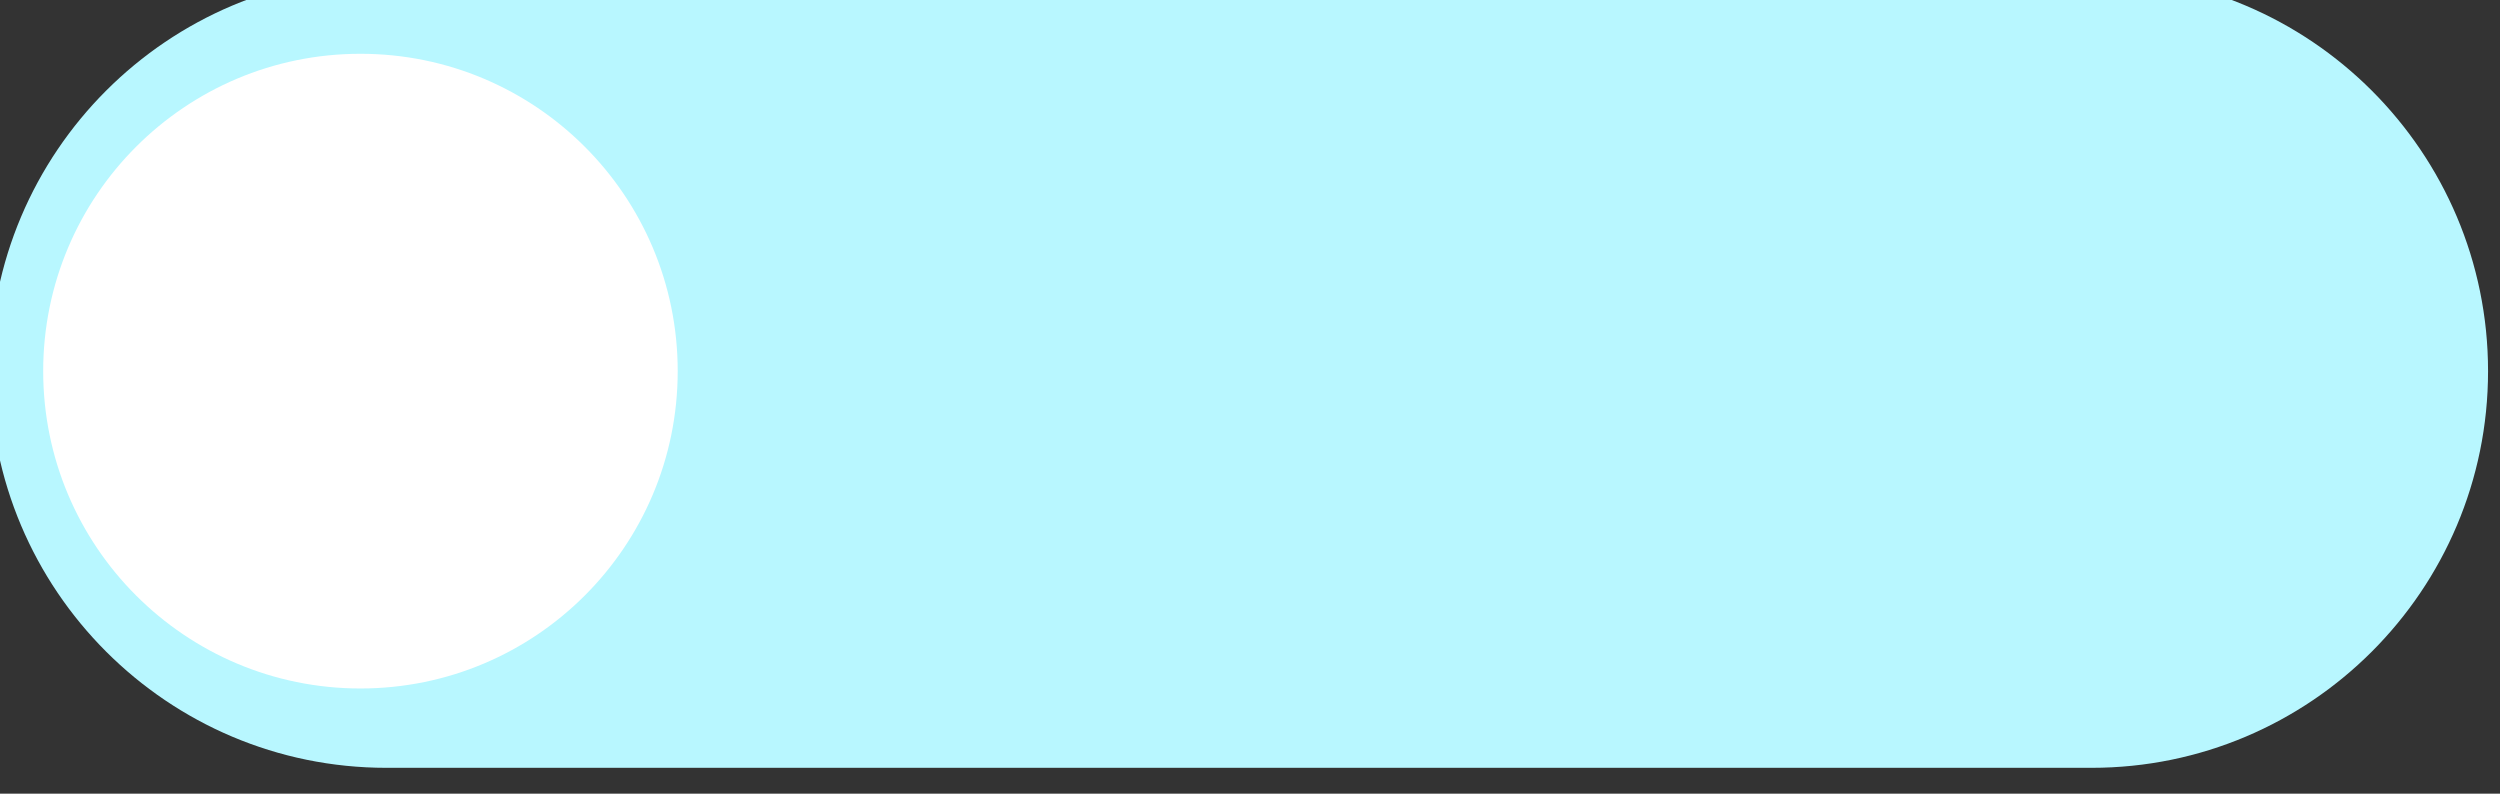
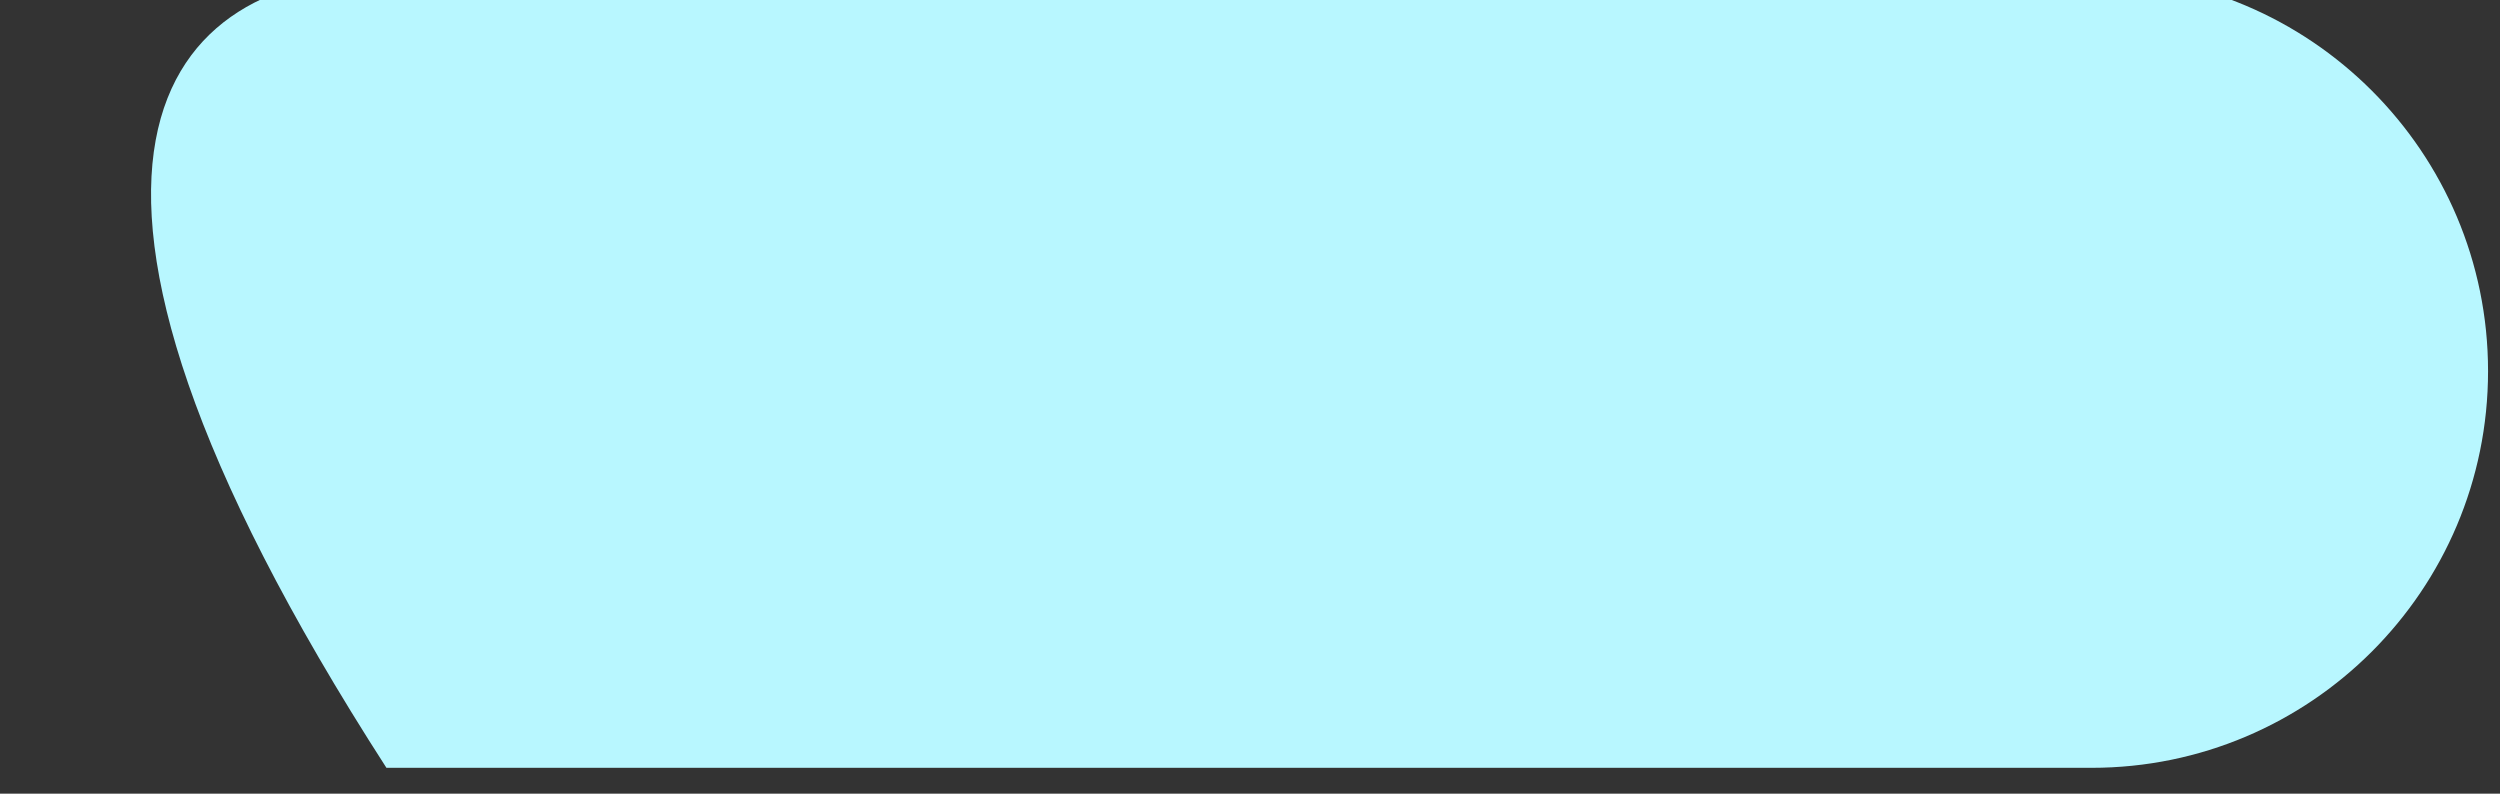
<svg xmlns="http://www.w3.org/2000/svg" width="100%" height="100%" viewBox="0 0 189 60" version="1.1" xml:space="preserve" style="fill-rule:evenodd;clip-rule:evenodd;stroke-linejoin:round;stroke-miterlimit:2;">
  <rect x="0" y="0" width="189" height="60" fill="#333333" stroke="none" />
  <g transform="matrix(1,0,0,1,-1169.24,-4852.31)">
    <g transform="matrix(0.547,0,0,3.744,0,0)">
      <g transform="matrix(1.735,0,0,0.267,1641.68,-246.952)">
-         <path d="M484,5807C484,5823.56 469.846,5837 452.413,5837L316.587,5837C299.154,5837 285,5823.56 285,5807C285,5790.44 299.154,5777 316.587,5777L452.413,5777C469.846,5777 484,5790.44 484,5807Z" style="fill:rgb(184,247,255);" />
+         <path d="M484,5807C484,5823.56 469.846,5837 452.413,5837L316.587,5837C285,5790.44 299.154,5777 316.587,5777L452.413,5777C469.846,5777 484,5790.44 484,5807Z" style="fill:rgb(184,247,255);" />
      </g>
    </g>
    <g transform="matrix(0.547,0,0,3.744,0,0)">
      <g transform="matrix(1.827,0,0,0.267,1619.17,-246.685)">
-         <circle cx="311" cy="5806" r="24" style="fill:white;" />
-       </g>
+         </g>
    </g>
  </g>
</svg>